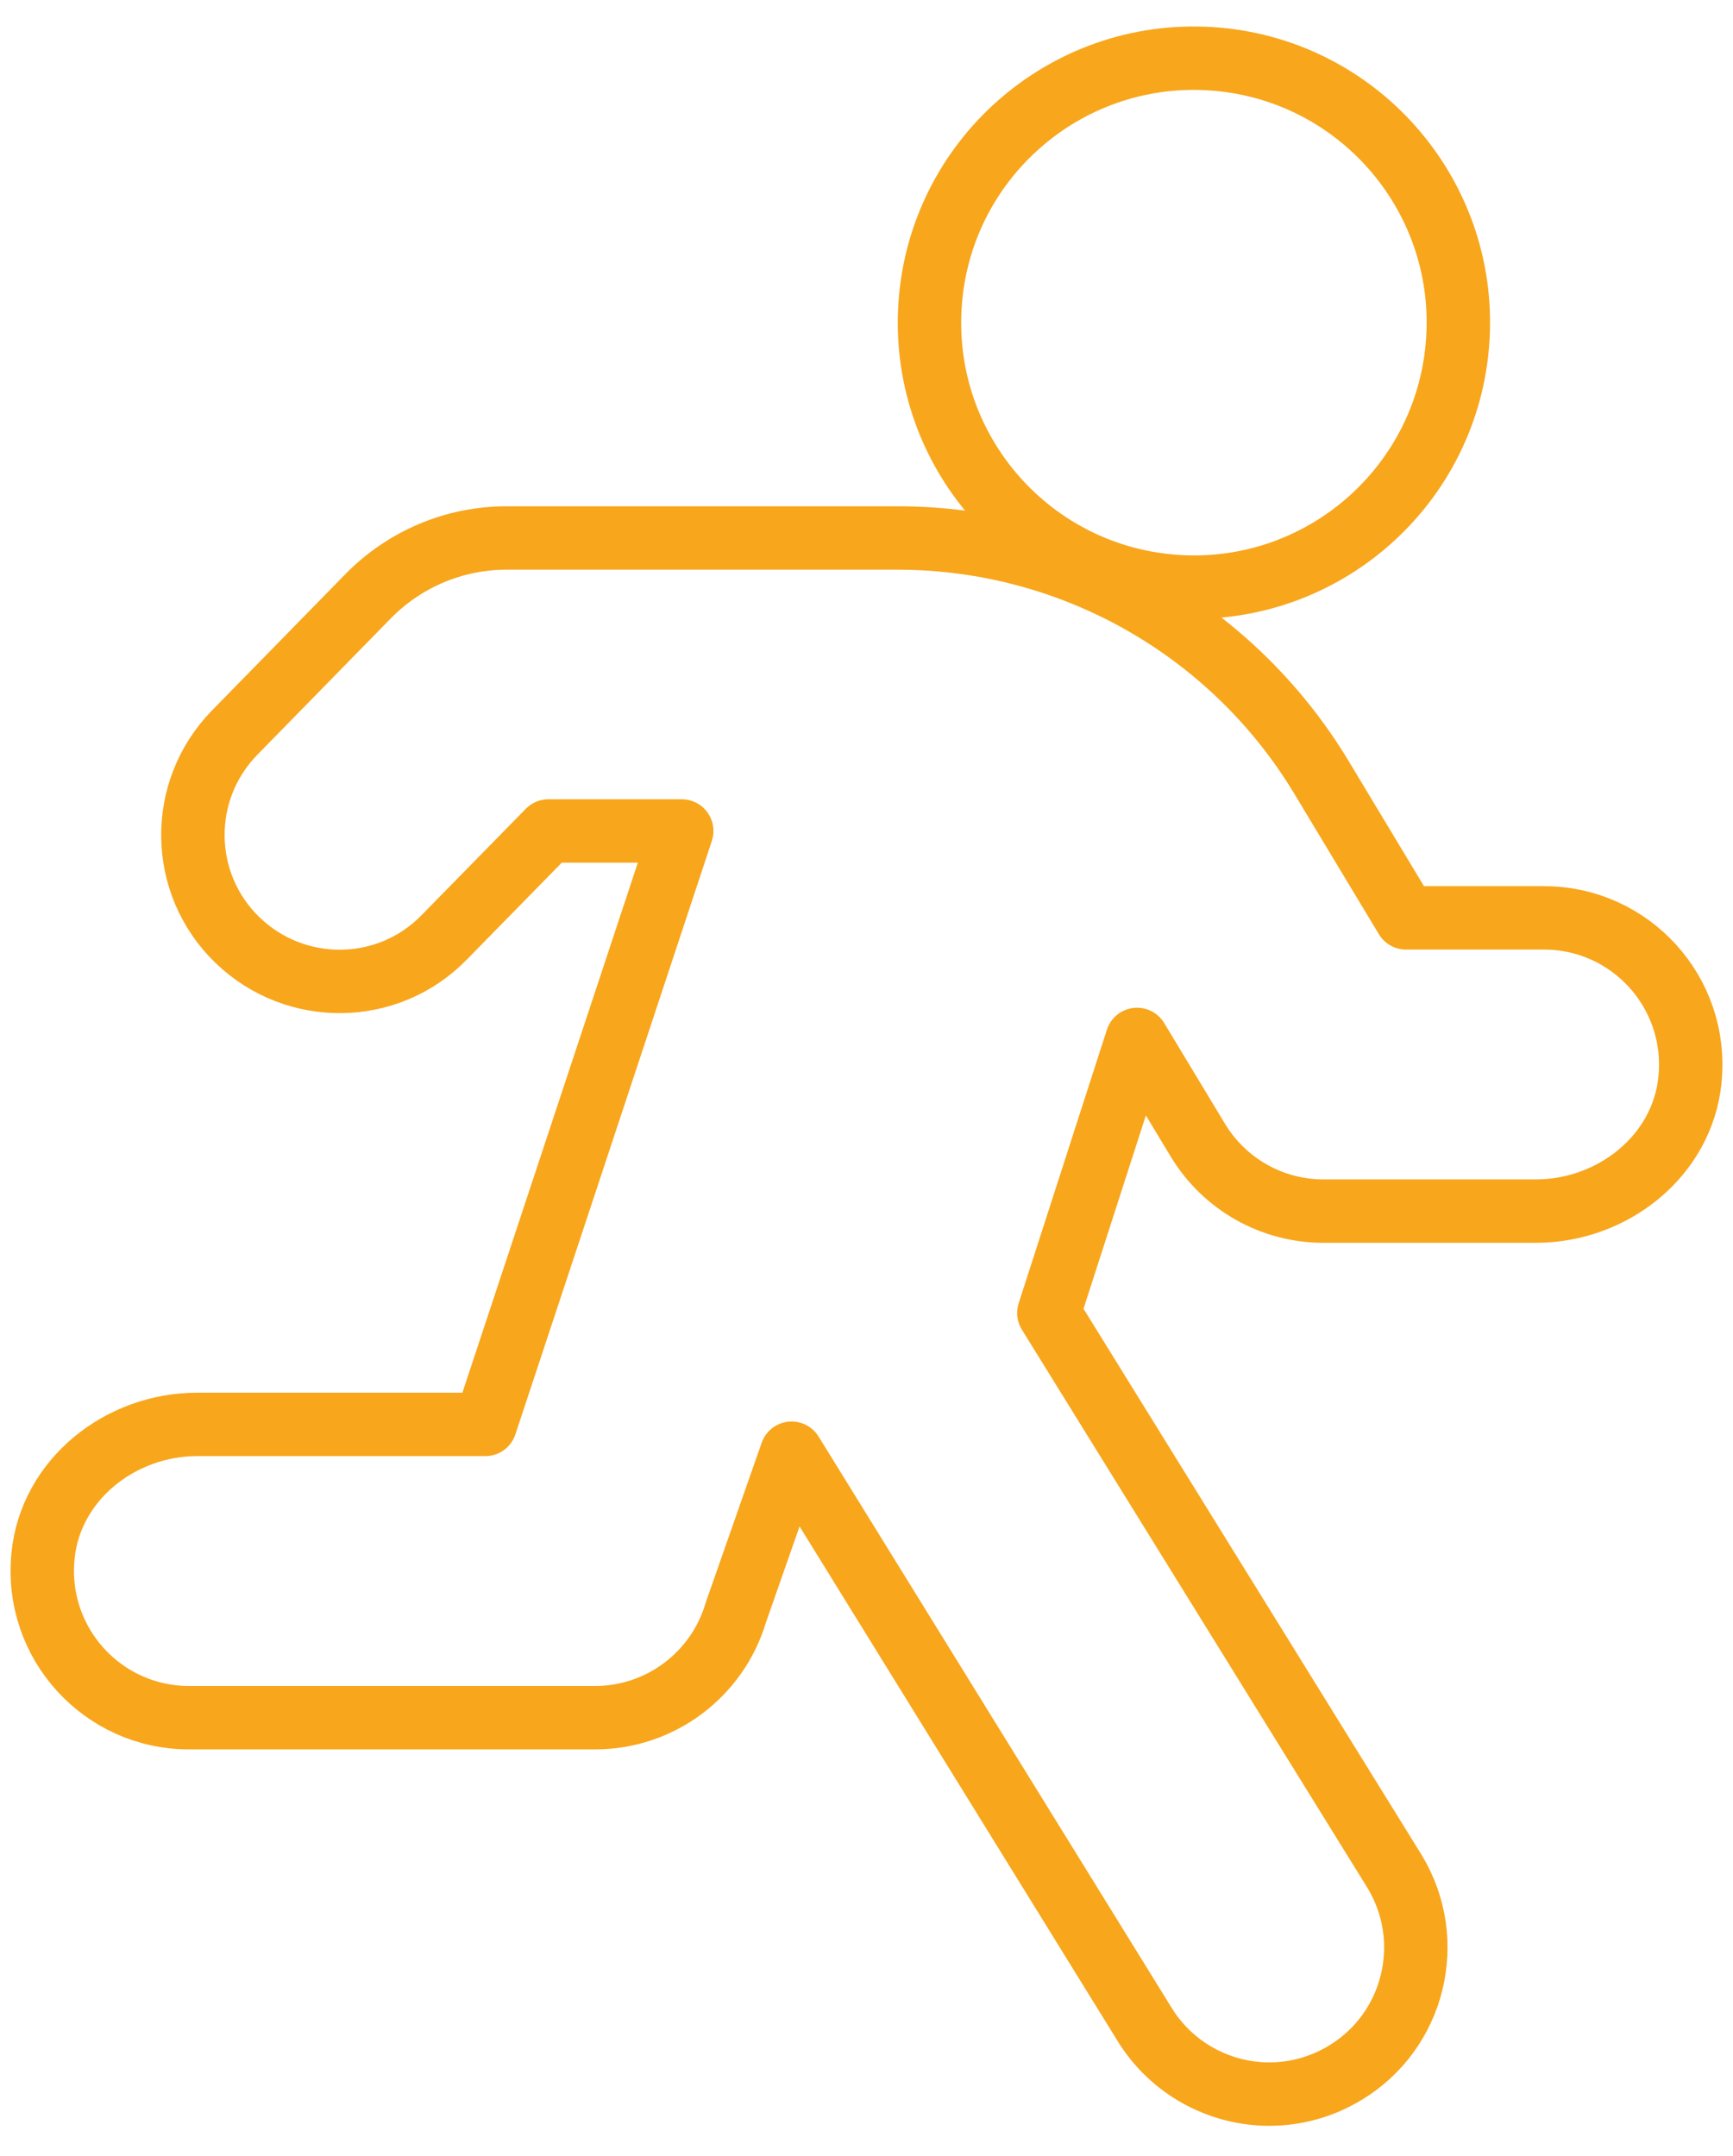
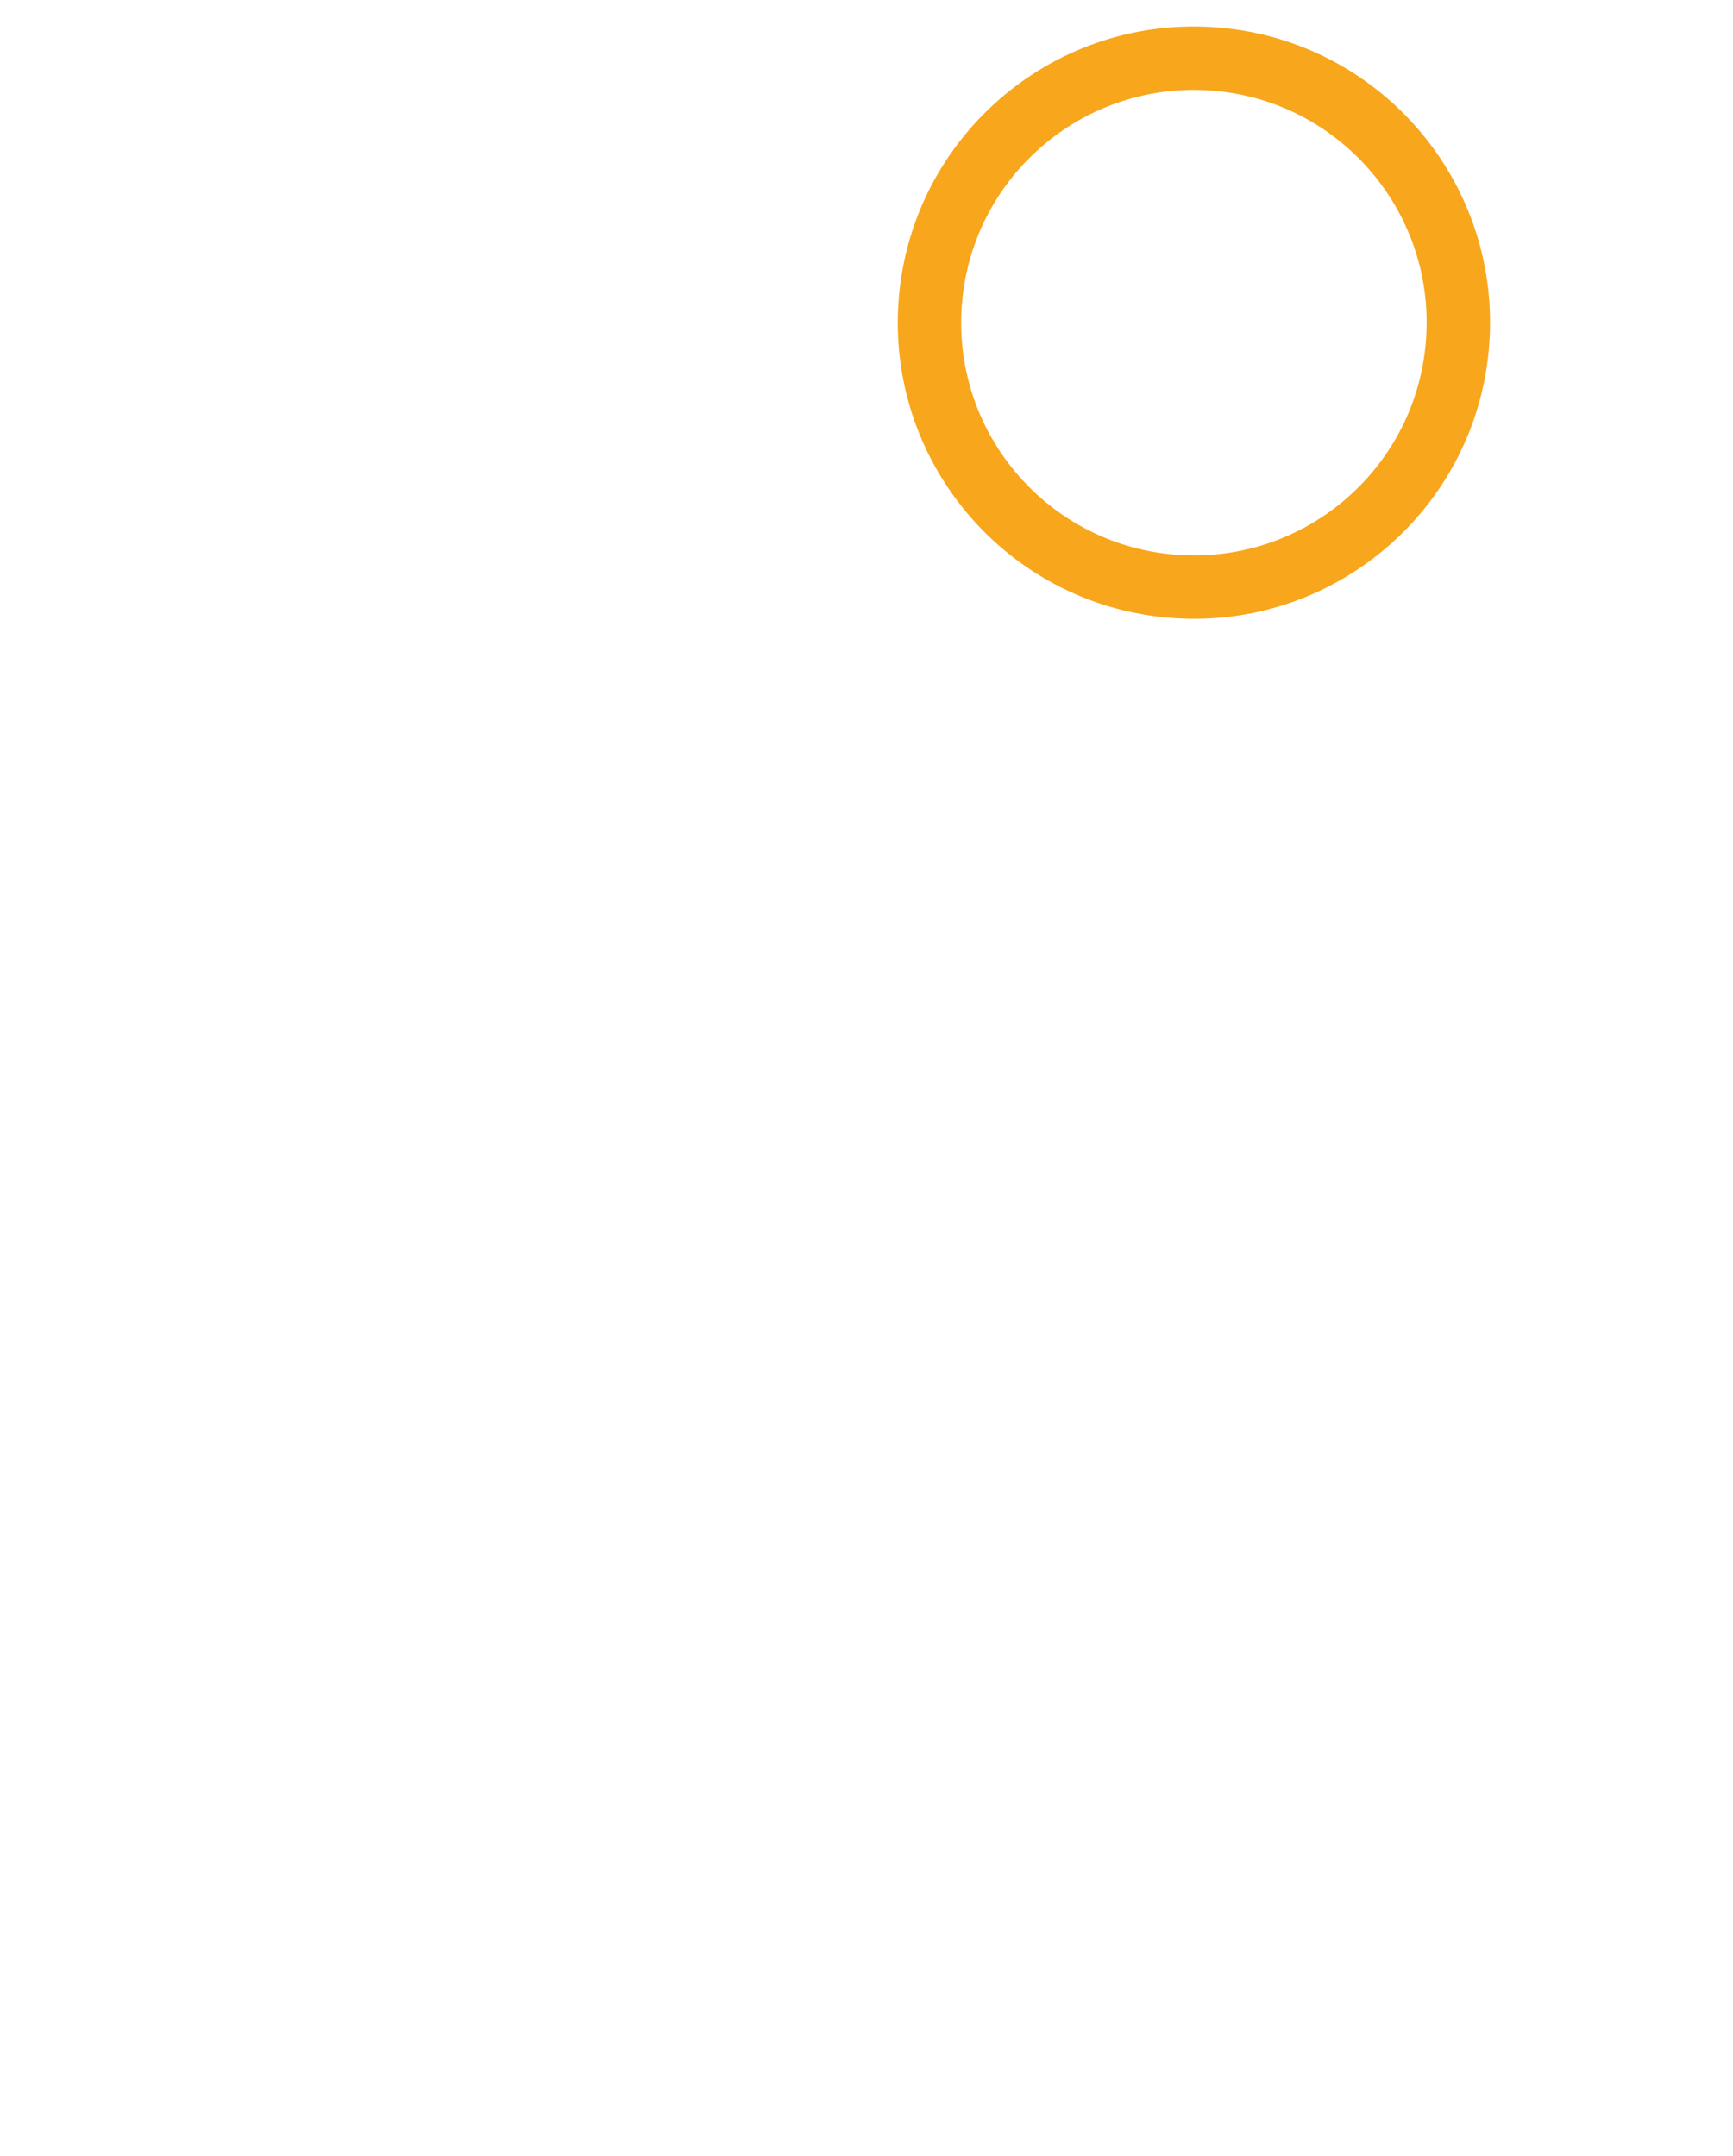
<svg xmlns="http://www.w3.org/2000/svg" width="41" height="51" viewBox="0 0 41 51" fill="none">
  <path d="M34.49 8.021C34.705 4.573 32.083 1.603 28.635 1.389C25.186 1.174 22.216 3.796 22.002 7.244C21.787 10.693 24.409 13.663 27.858 13.877C31.306 14.092 34.276 11.47 34.49 8.021Z" stroke="#F8A61C" stroke-width="1.5" stroke-linecap="round" stroke-linejoin="round" />
-   <path d="M19.661 12.727H11.986C10.749 12.727 9.57 13.225 8.706 14.108L5.546 17.337C4.209 18.712 4.241 20.907 5.616 22.237C6.991 23.568 9.185 23.543 10.516 22.168L12.976 19.658H16.129L11.481 33.697H4.663C2.847 33.697 1.195 35.002 1.018 36.806C0.81 38.881 2.437 40.635 4.468 40.635H14.08C15.618 40.635 16.974 39.619 17.41 38.143L18.728 34.378L27.066 47.869C27.715 48.941 28.863 49.54 30.03 49.54C30.642 49.54 31.266 49.376 31.827 49.035C33.467 48.045 33.984 45.907 32.994 44.274L24.814 31.061L26.901 24.59L28.34 26.974C28.97 28.015 30.093 28.651 31.31 28.651H36.337C38.153 28.651 39.805 27.346 39.982 25.542C40.19 23.467 38.563 21.714 36.532 21.714H33.265L31.26 18.384C29.14 14.871 25.337 12.727 21.238 12.727H19.661Z" stroke="#F8A61C" stroke-width="1.5" stroke-linecap="round" stroke-linejoin="round" />
</svg>